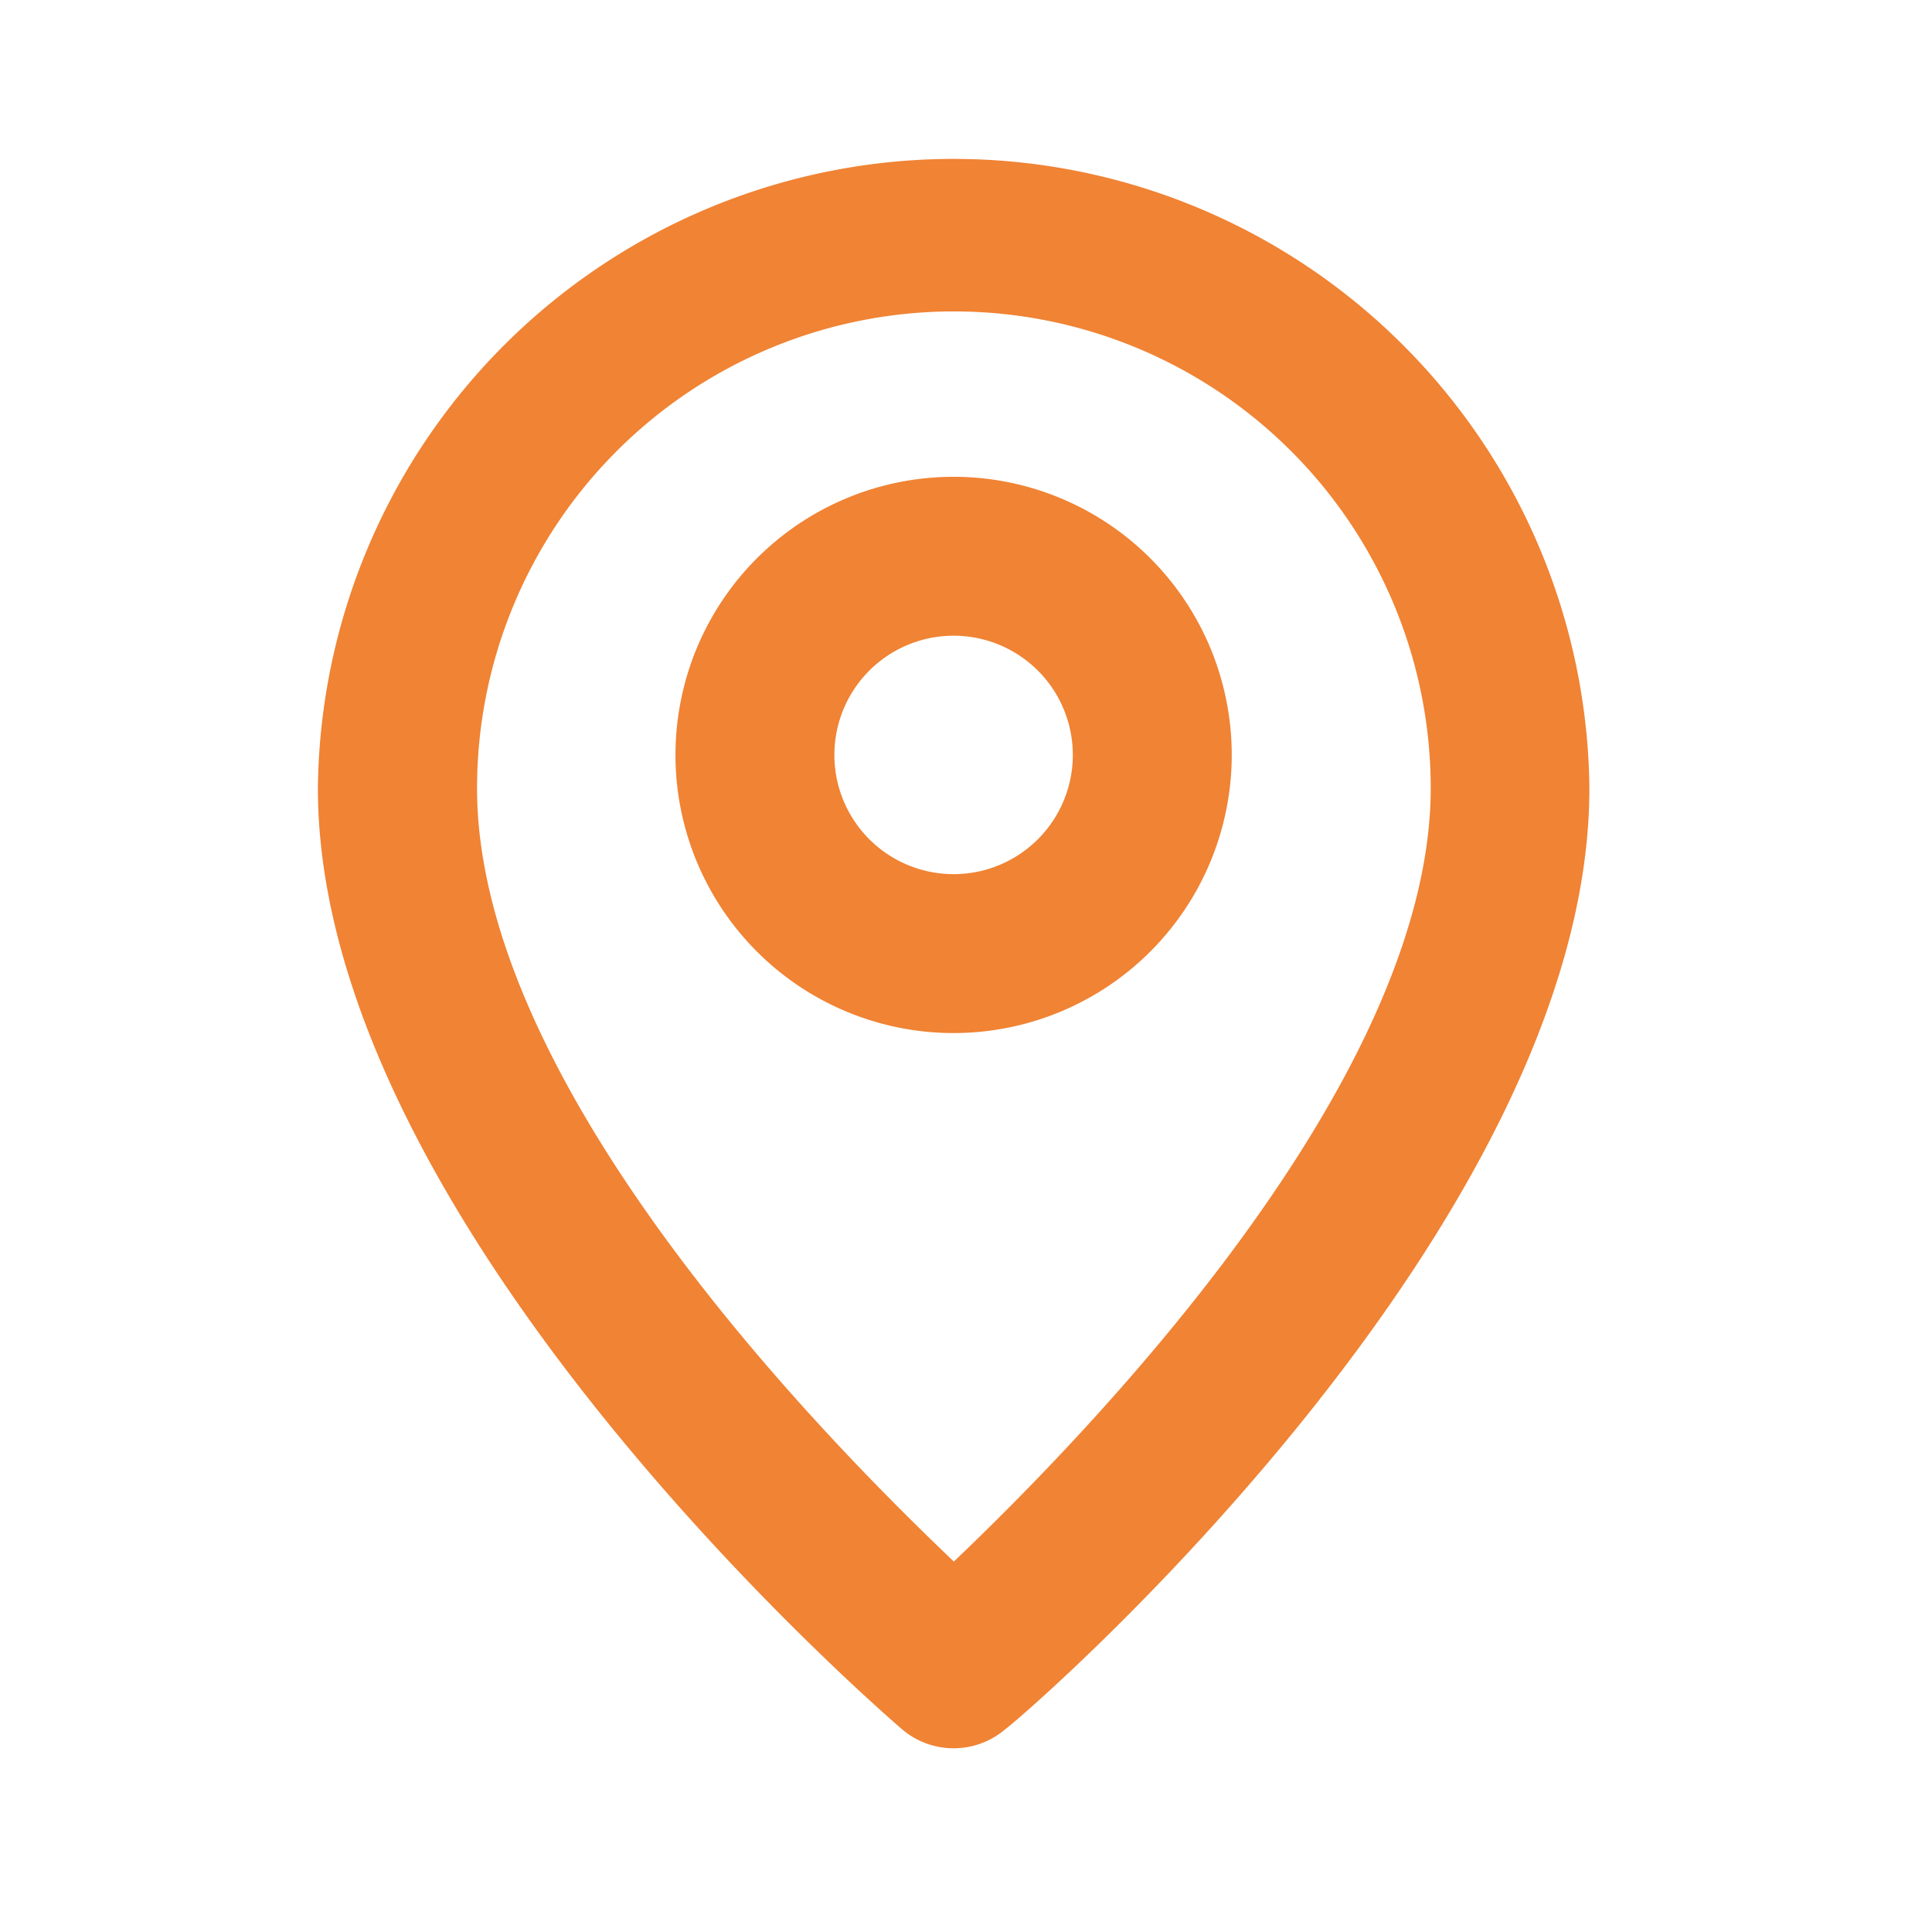
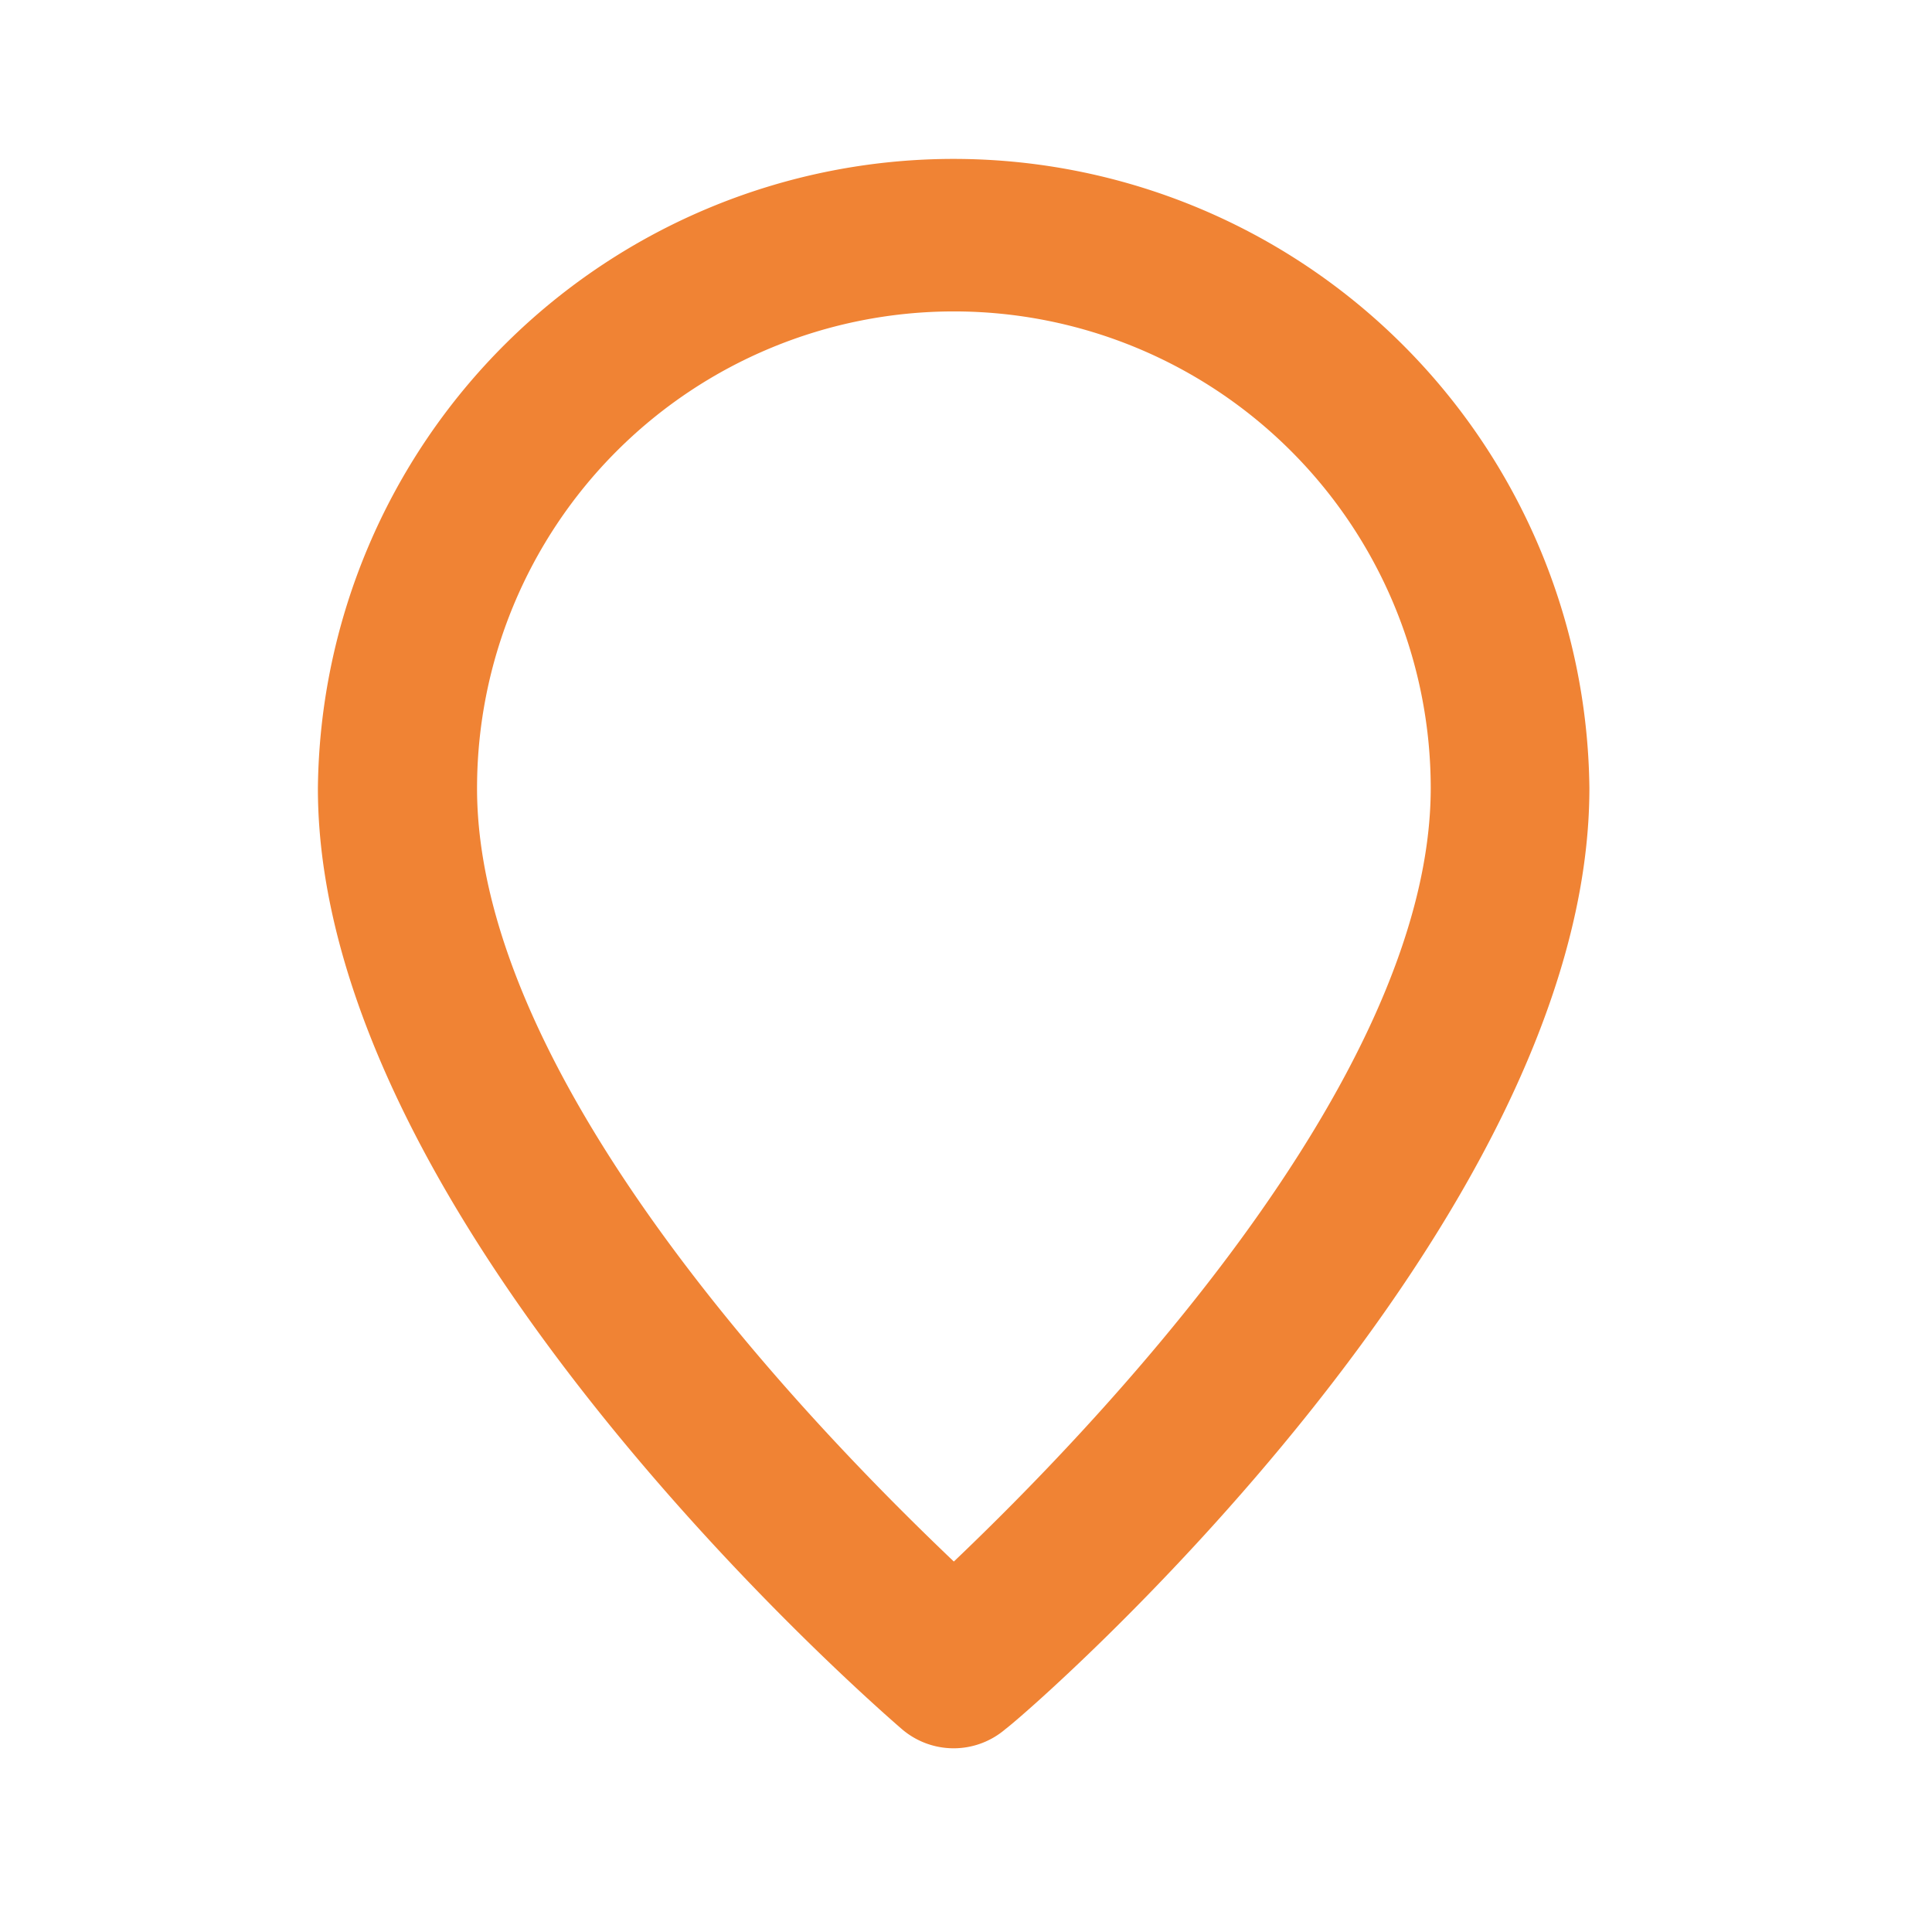
<svg xmlns="http://www.w3.org/2000/svg" id="Layer_2" data-name="Layer 2" width="24" height="24" viewBox="0 0 24 24">
  <g id="pin">
-     <rect id="Rectangle_2268" data-name="Rectangle 2268" width="24" height="24" fill="#f08334" opacity="0" />
    <path id="Path_4433" data-name="Path 4433" d="M11.9,2A7.9,7.9,0,0,0,4,9.819c0,5.41,6.96,11.432,7.256,11.688a.987.987,0,0,0,1.283,0c.346-.257,7.256-6.279,7.256-11.689A7.9,7.9,0,0,0,11.9,2Zm0,17.424c-1.649-1.57-5.923-5.923-5.923-9.606a5.923,5.923,0,1,1,11.847,0C17.821,13.472,13.546,17.855,11.9,19.424Z" transform="translate(-0.051 -0.026)" fill="#f08334" />
-     <path id="Path_4434" data-name="Path 4434" d="M11.955,6a3.455,3.455,0,1,0,3.455,3.455A3.455,3.455,0,0,0,11.955,6Zm0,4.936a1.481,1.481,0,1,1,1.481-1.481A1.481,1.481,0,0,1,11.955,10.936Z" transform="translate(-0.109 -0.077)" fill="#f08334" />
  </g>
</svg>